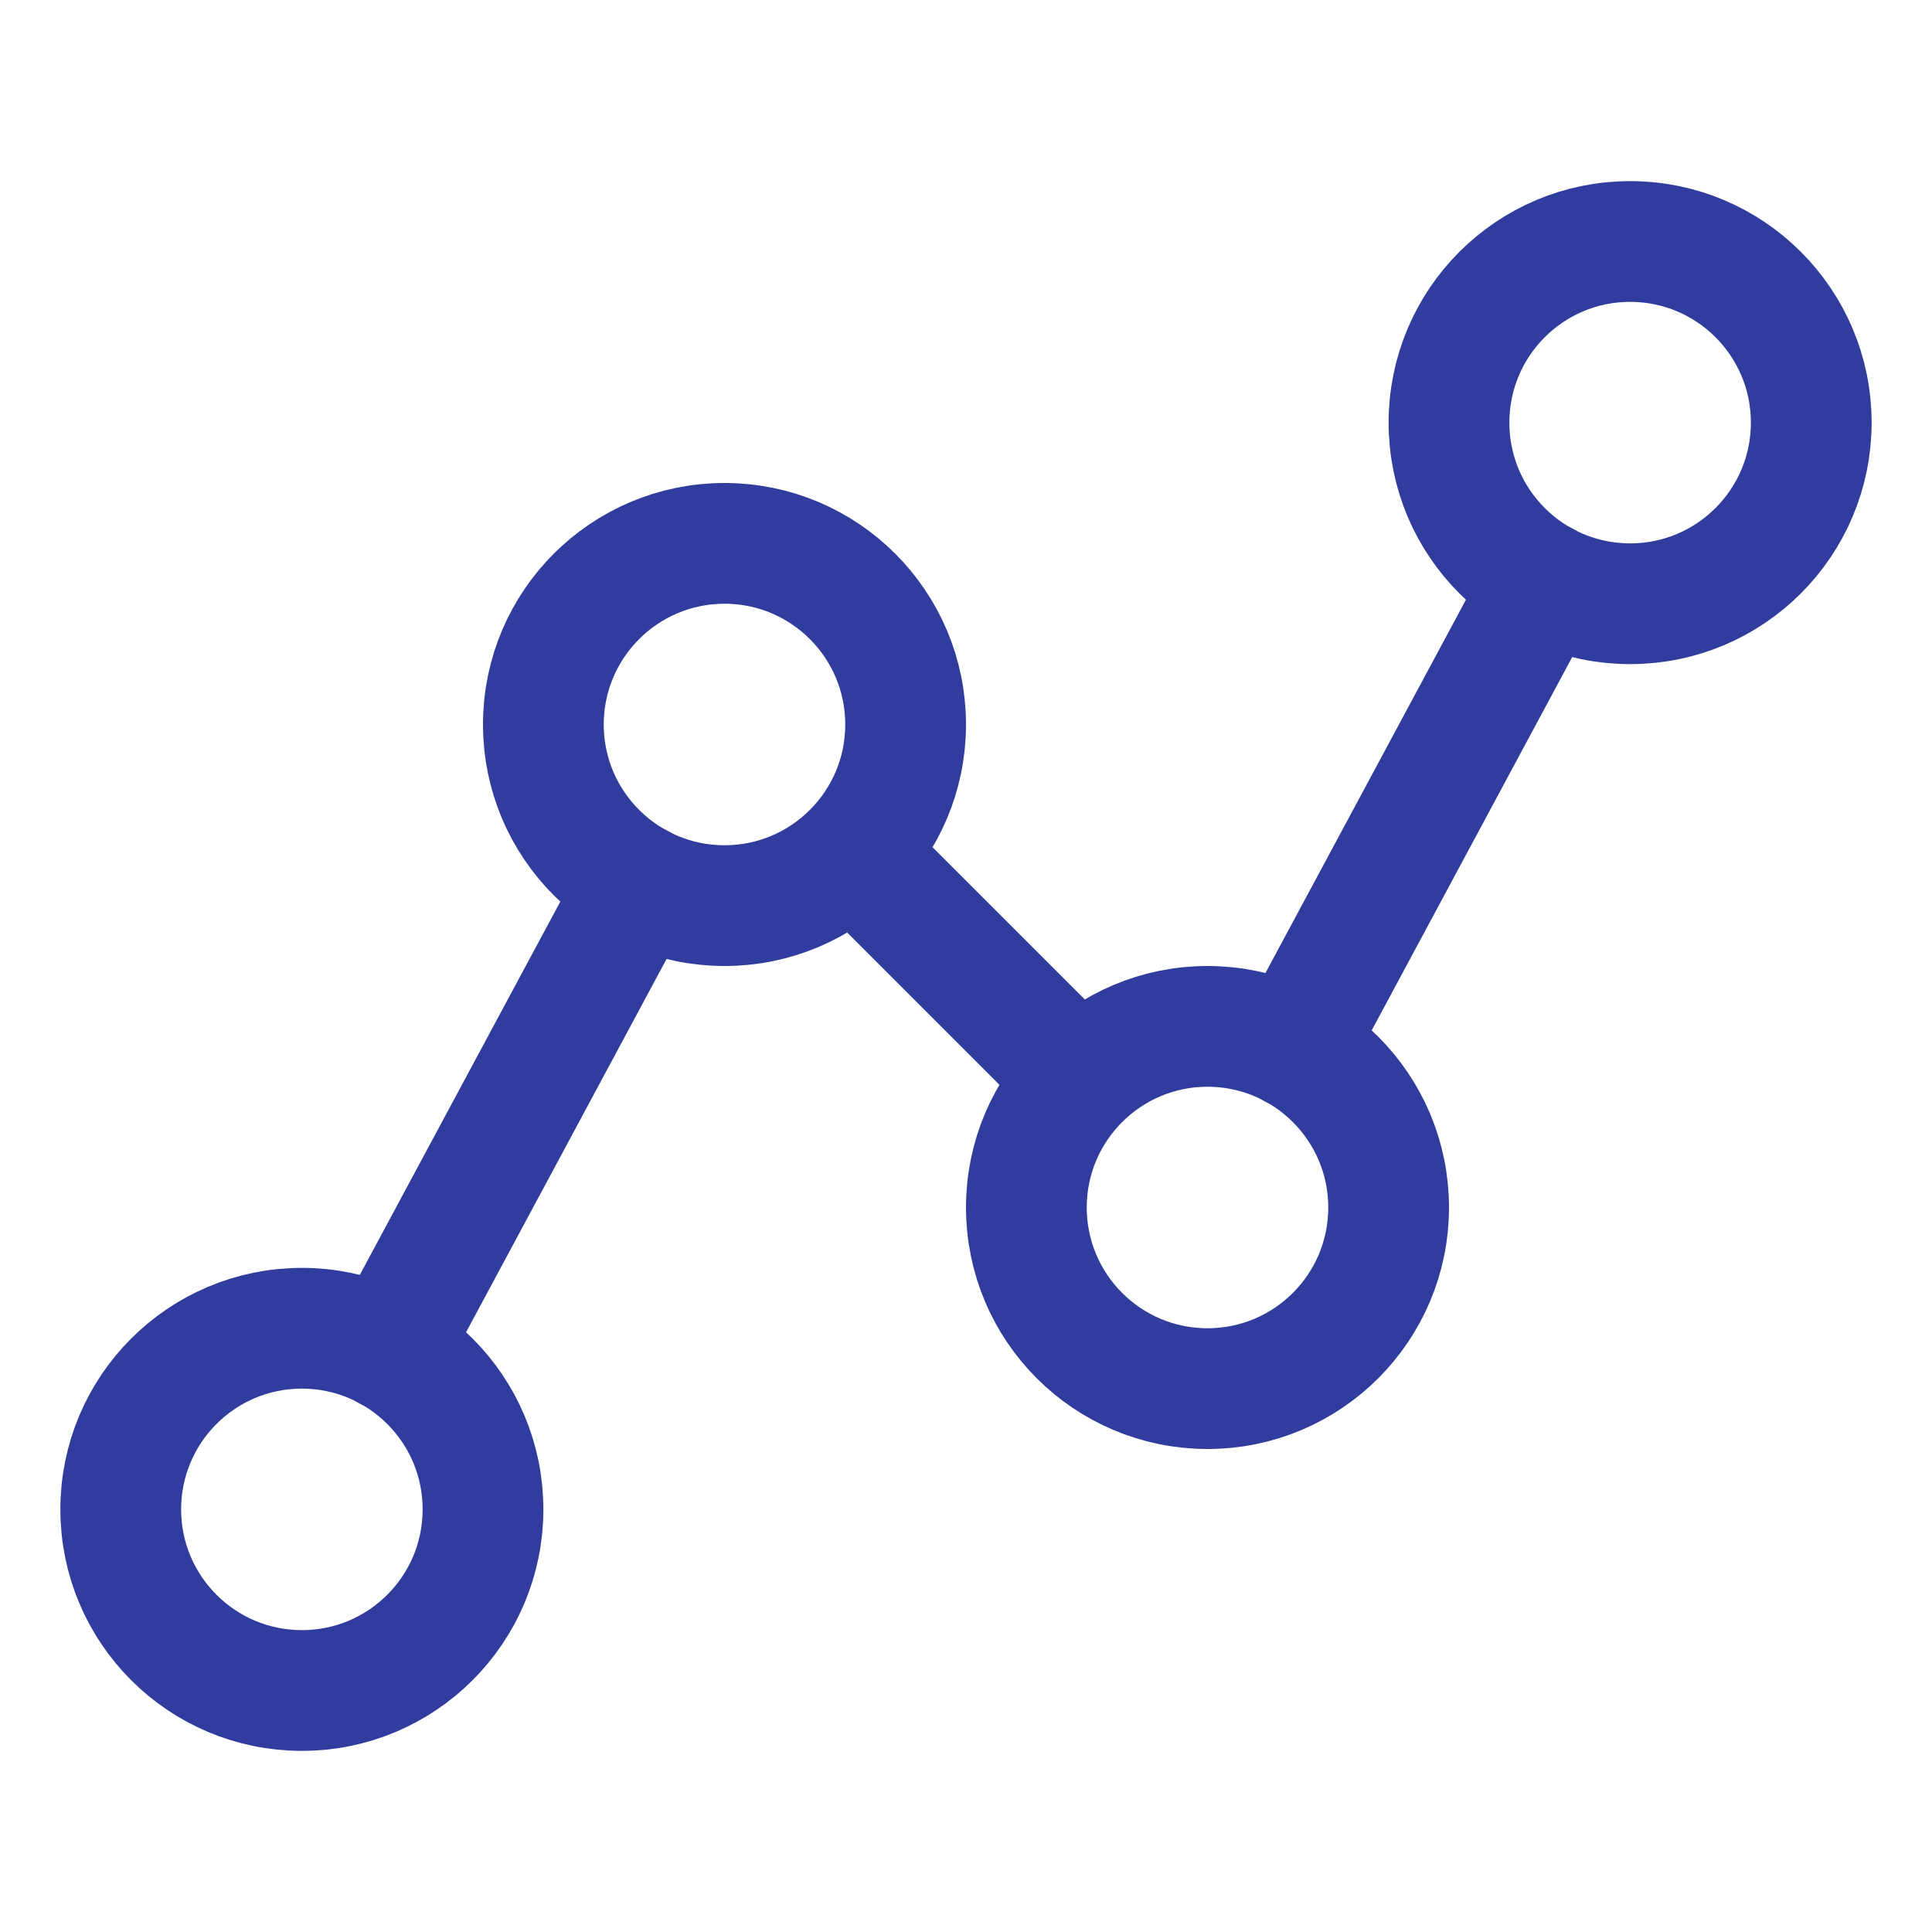
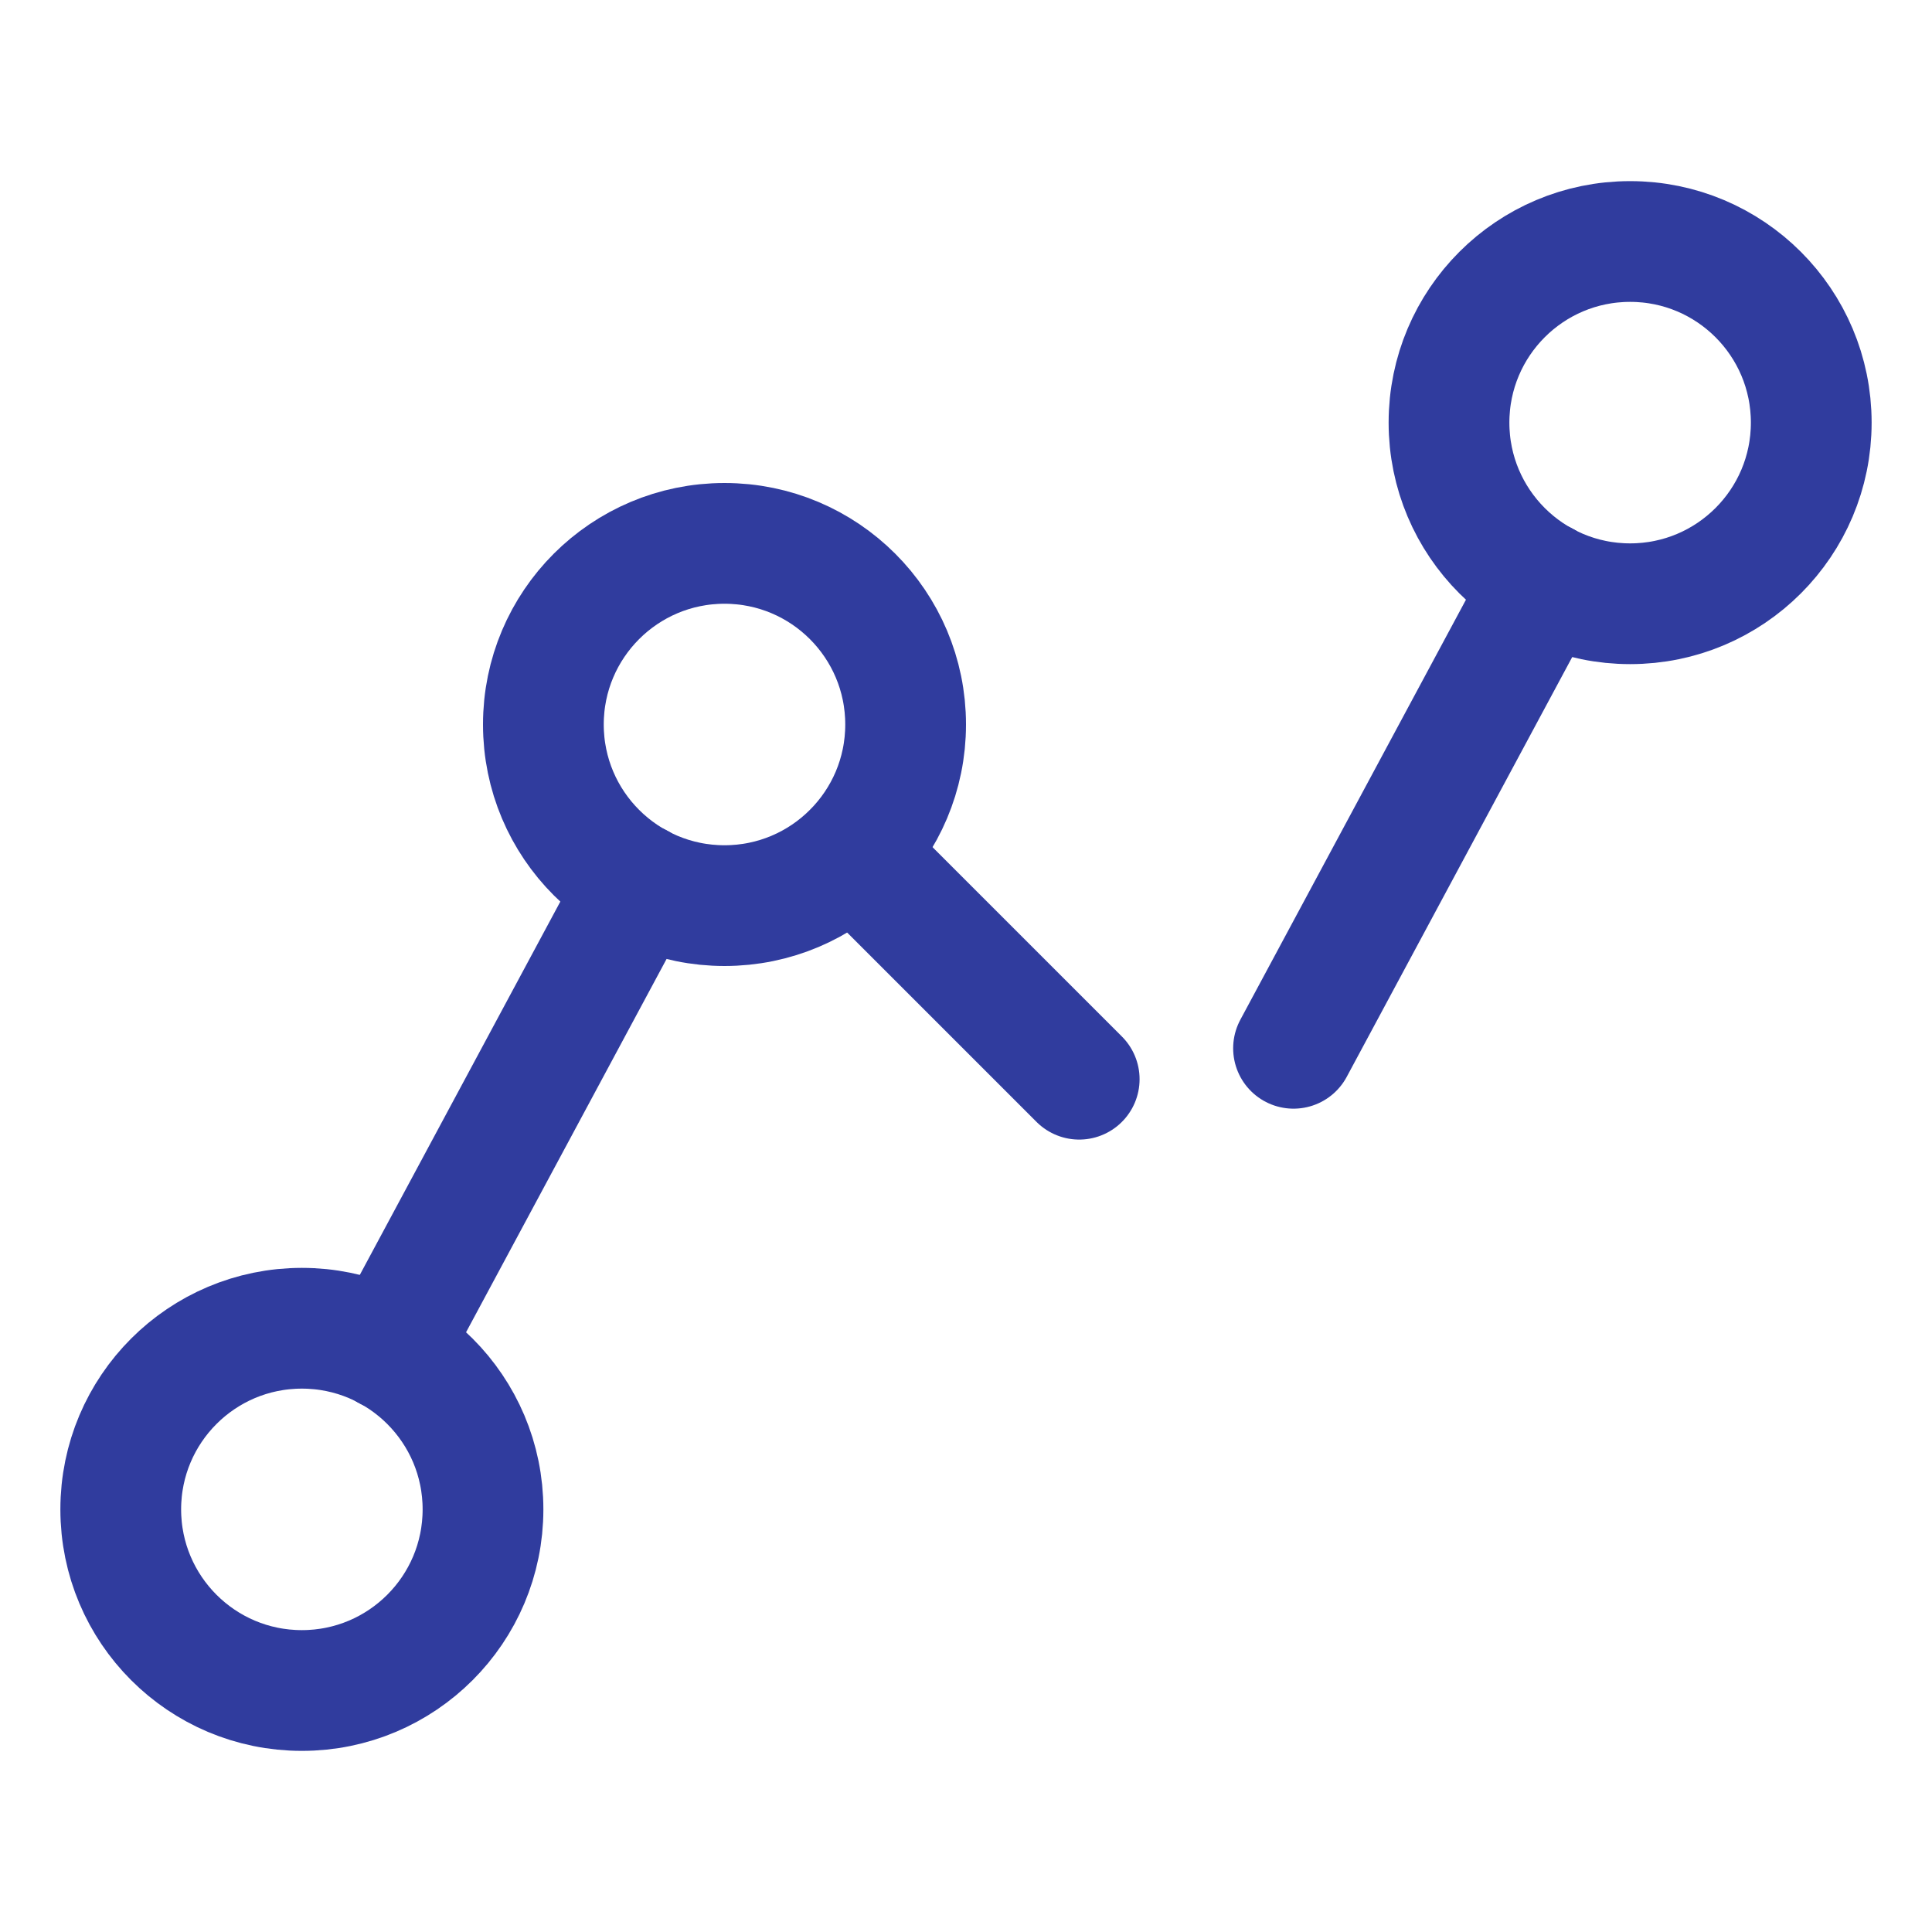
<svg xmlns="http://www.w3.org/2000/svg" width="32" height="32" viewBox="0 0 32 32" fill="none">
  <path d="M5 28C6.657 28 8 26.657 8 25C8 23.343 6.657 22 5 22C3.343 22 2 23.343 2 25C2 26.657 3.343 28 5 28Z" stroke="#303C9E" stroke-width="2" stroke-linecap="round" stroke-linejoin="round" />
  <path d="M12 15C13.657 15 15 13.657 15 12C15 10.343 13.657 9 12 9C10.343 9 9 10.343 9 12C9 13.657 10.343 15 12 15Z" stroke="#303C9E" stroke-width="2" stroke-linecap="round" stroke-linejoin="round" />
-   <path d="M20 23C21.657 23 23 21.657 23 20C23 18.343 21.657 17 20 17C18.343 17 17 18.343 17 20C17 21.657 18.343 23 20 23Z" stroke="#303C9E" stroke-width="2" stroke-linecap="round" stroke-linejoin="round" />
  <path d="M27 10C28.657 10 30 8.657 30 7C30 5.343 28.657 4 27 4C25.343 4 24 5.343 24 7C24 8.657 25.343 10 27 10Z" stroke="#303C9E" stroke-width="2" stroke-linecap="round" stroke-linejoin="round" />
  <path d="M10.575 14.637L6.425 22.363" stroke="#303C9E" stroke-width="2" stroke-linecap="round" stroke-linejoin="round" />
  <path d="M17.875 17.875L14.125 14.125" stroke="#303C9E" stroke-width="2" stroke-linecap="round" stroke-linejoin="round" />
  <path d="M25.575 9.637L21.425 17.363" stroke="#303C9E" stroke-width="2" stroke-linecap="round" stroke-linejoin="round" />
</svg>